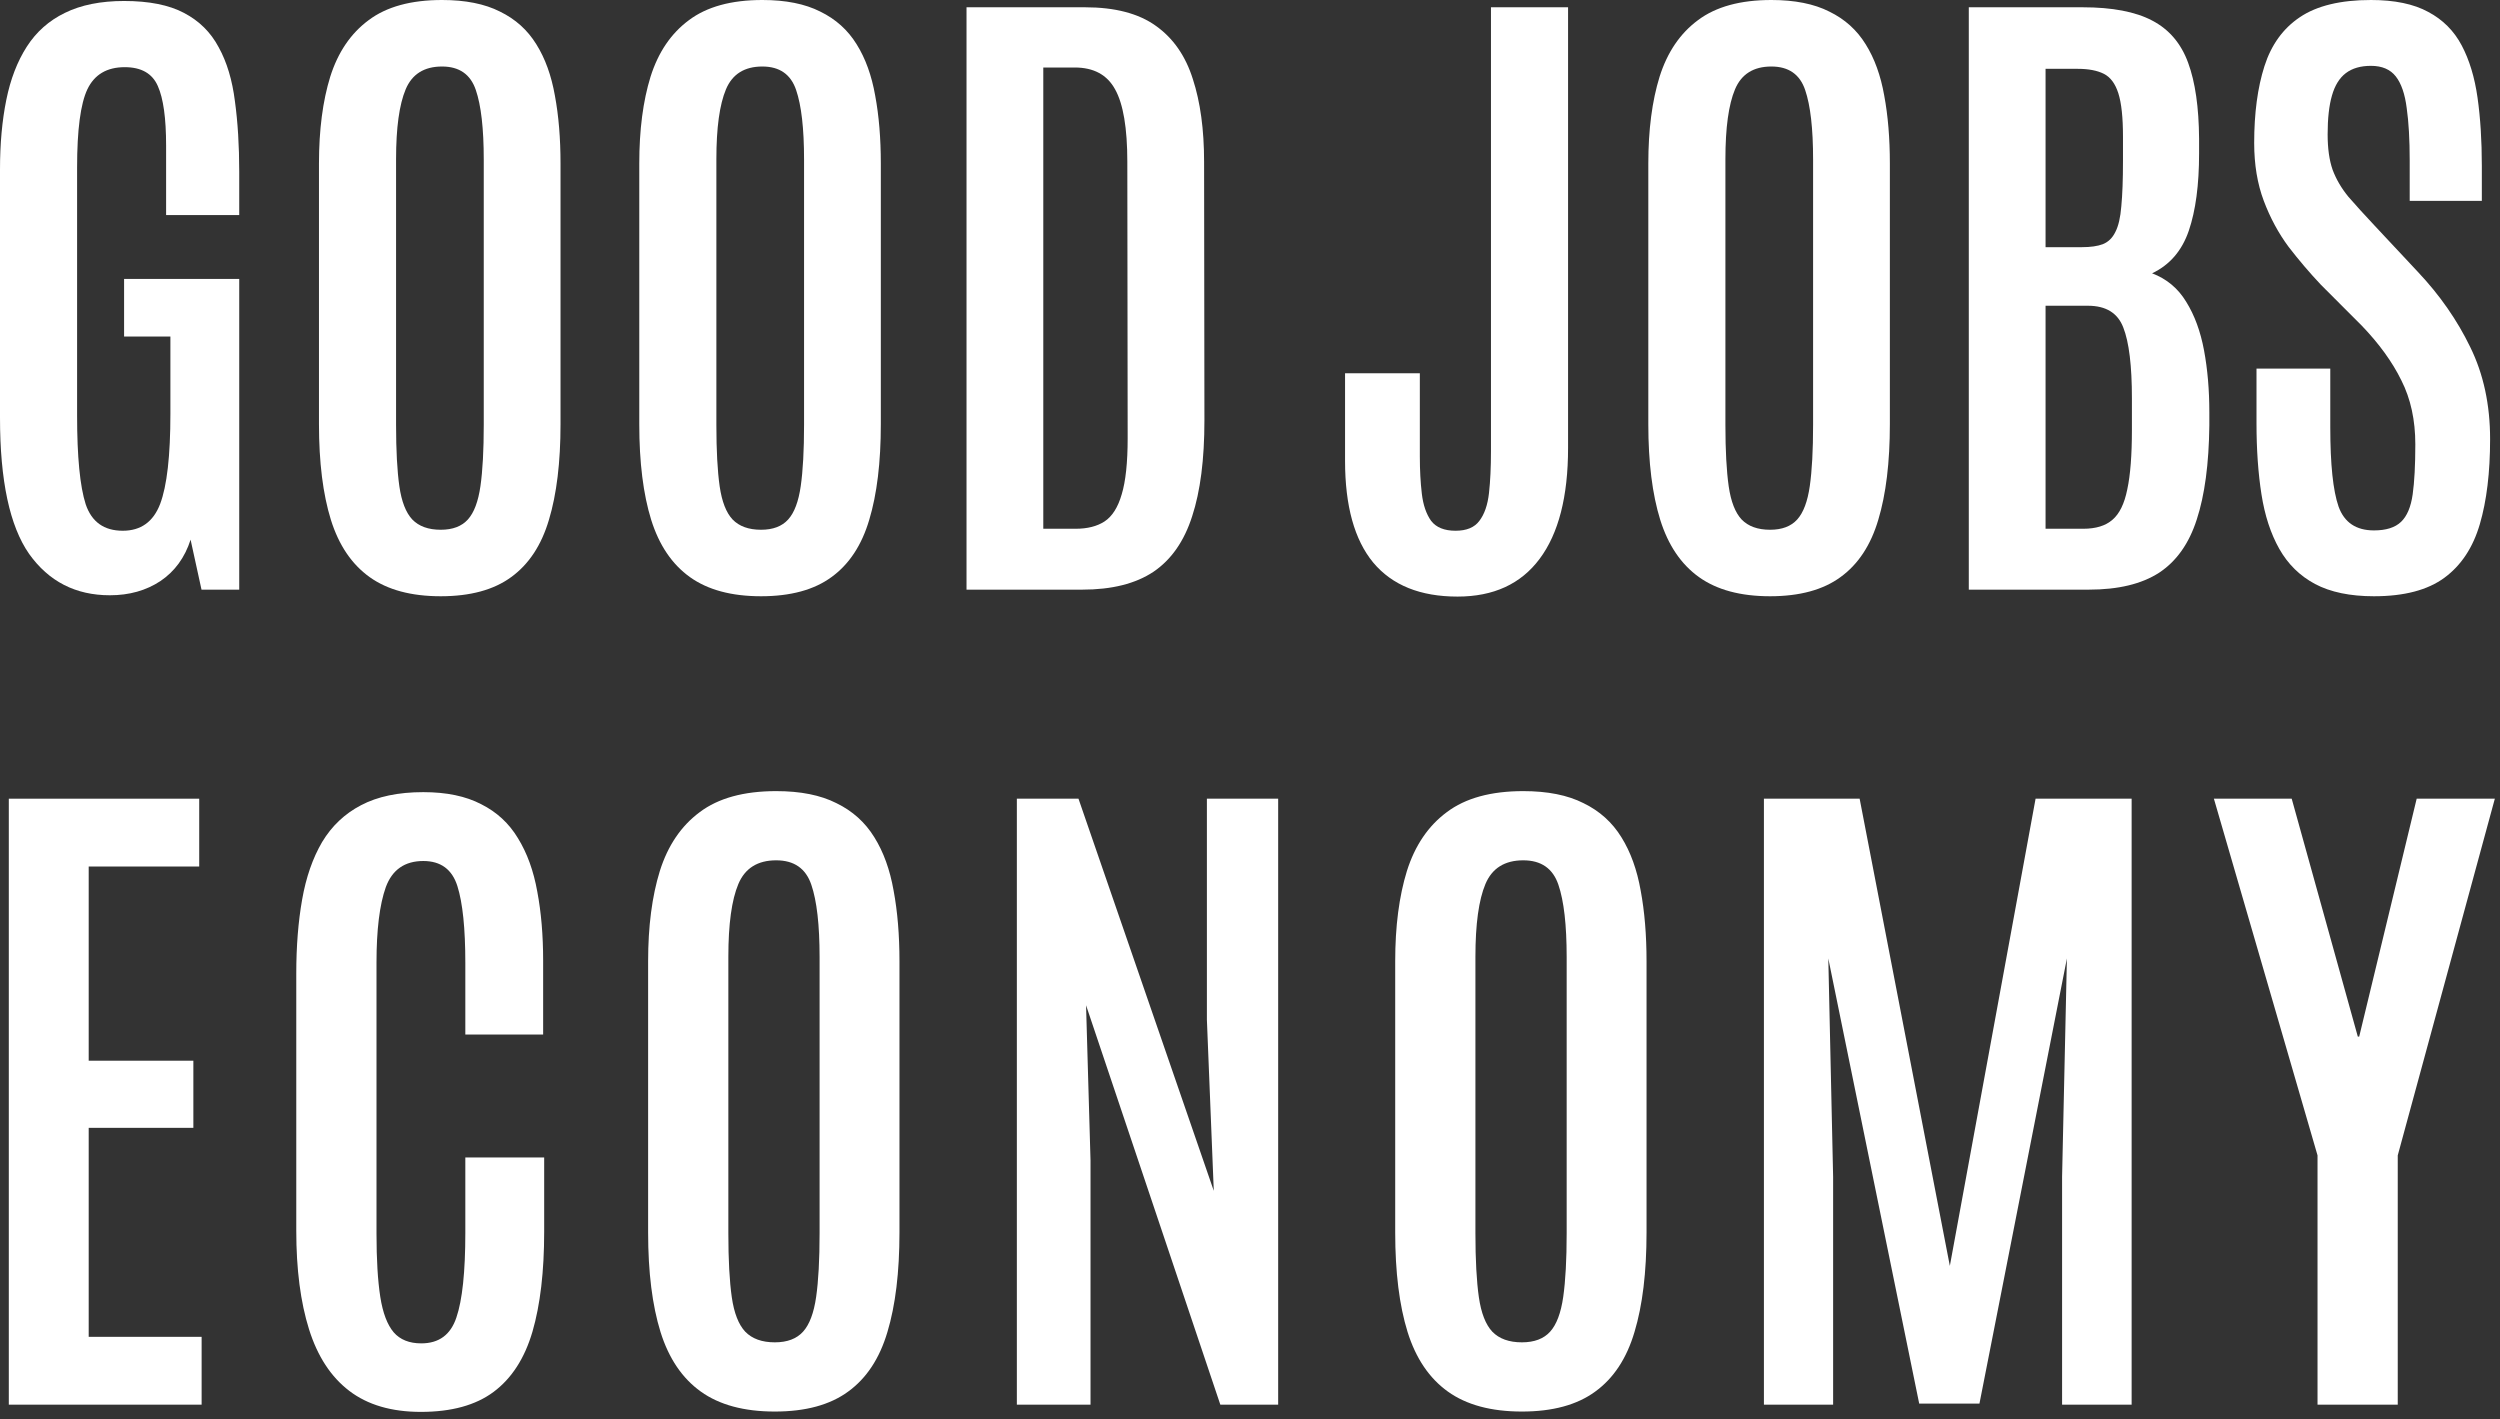
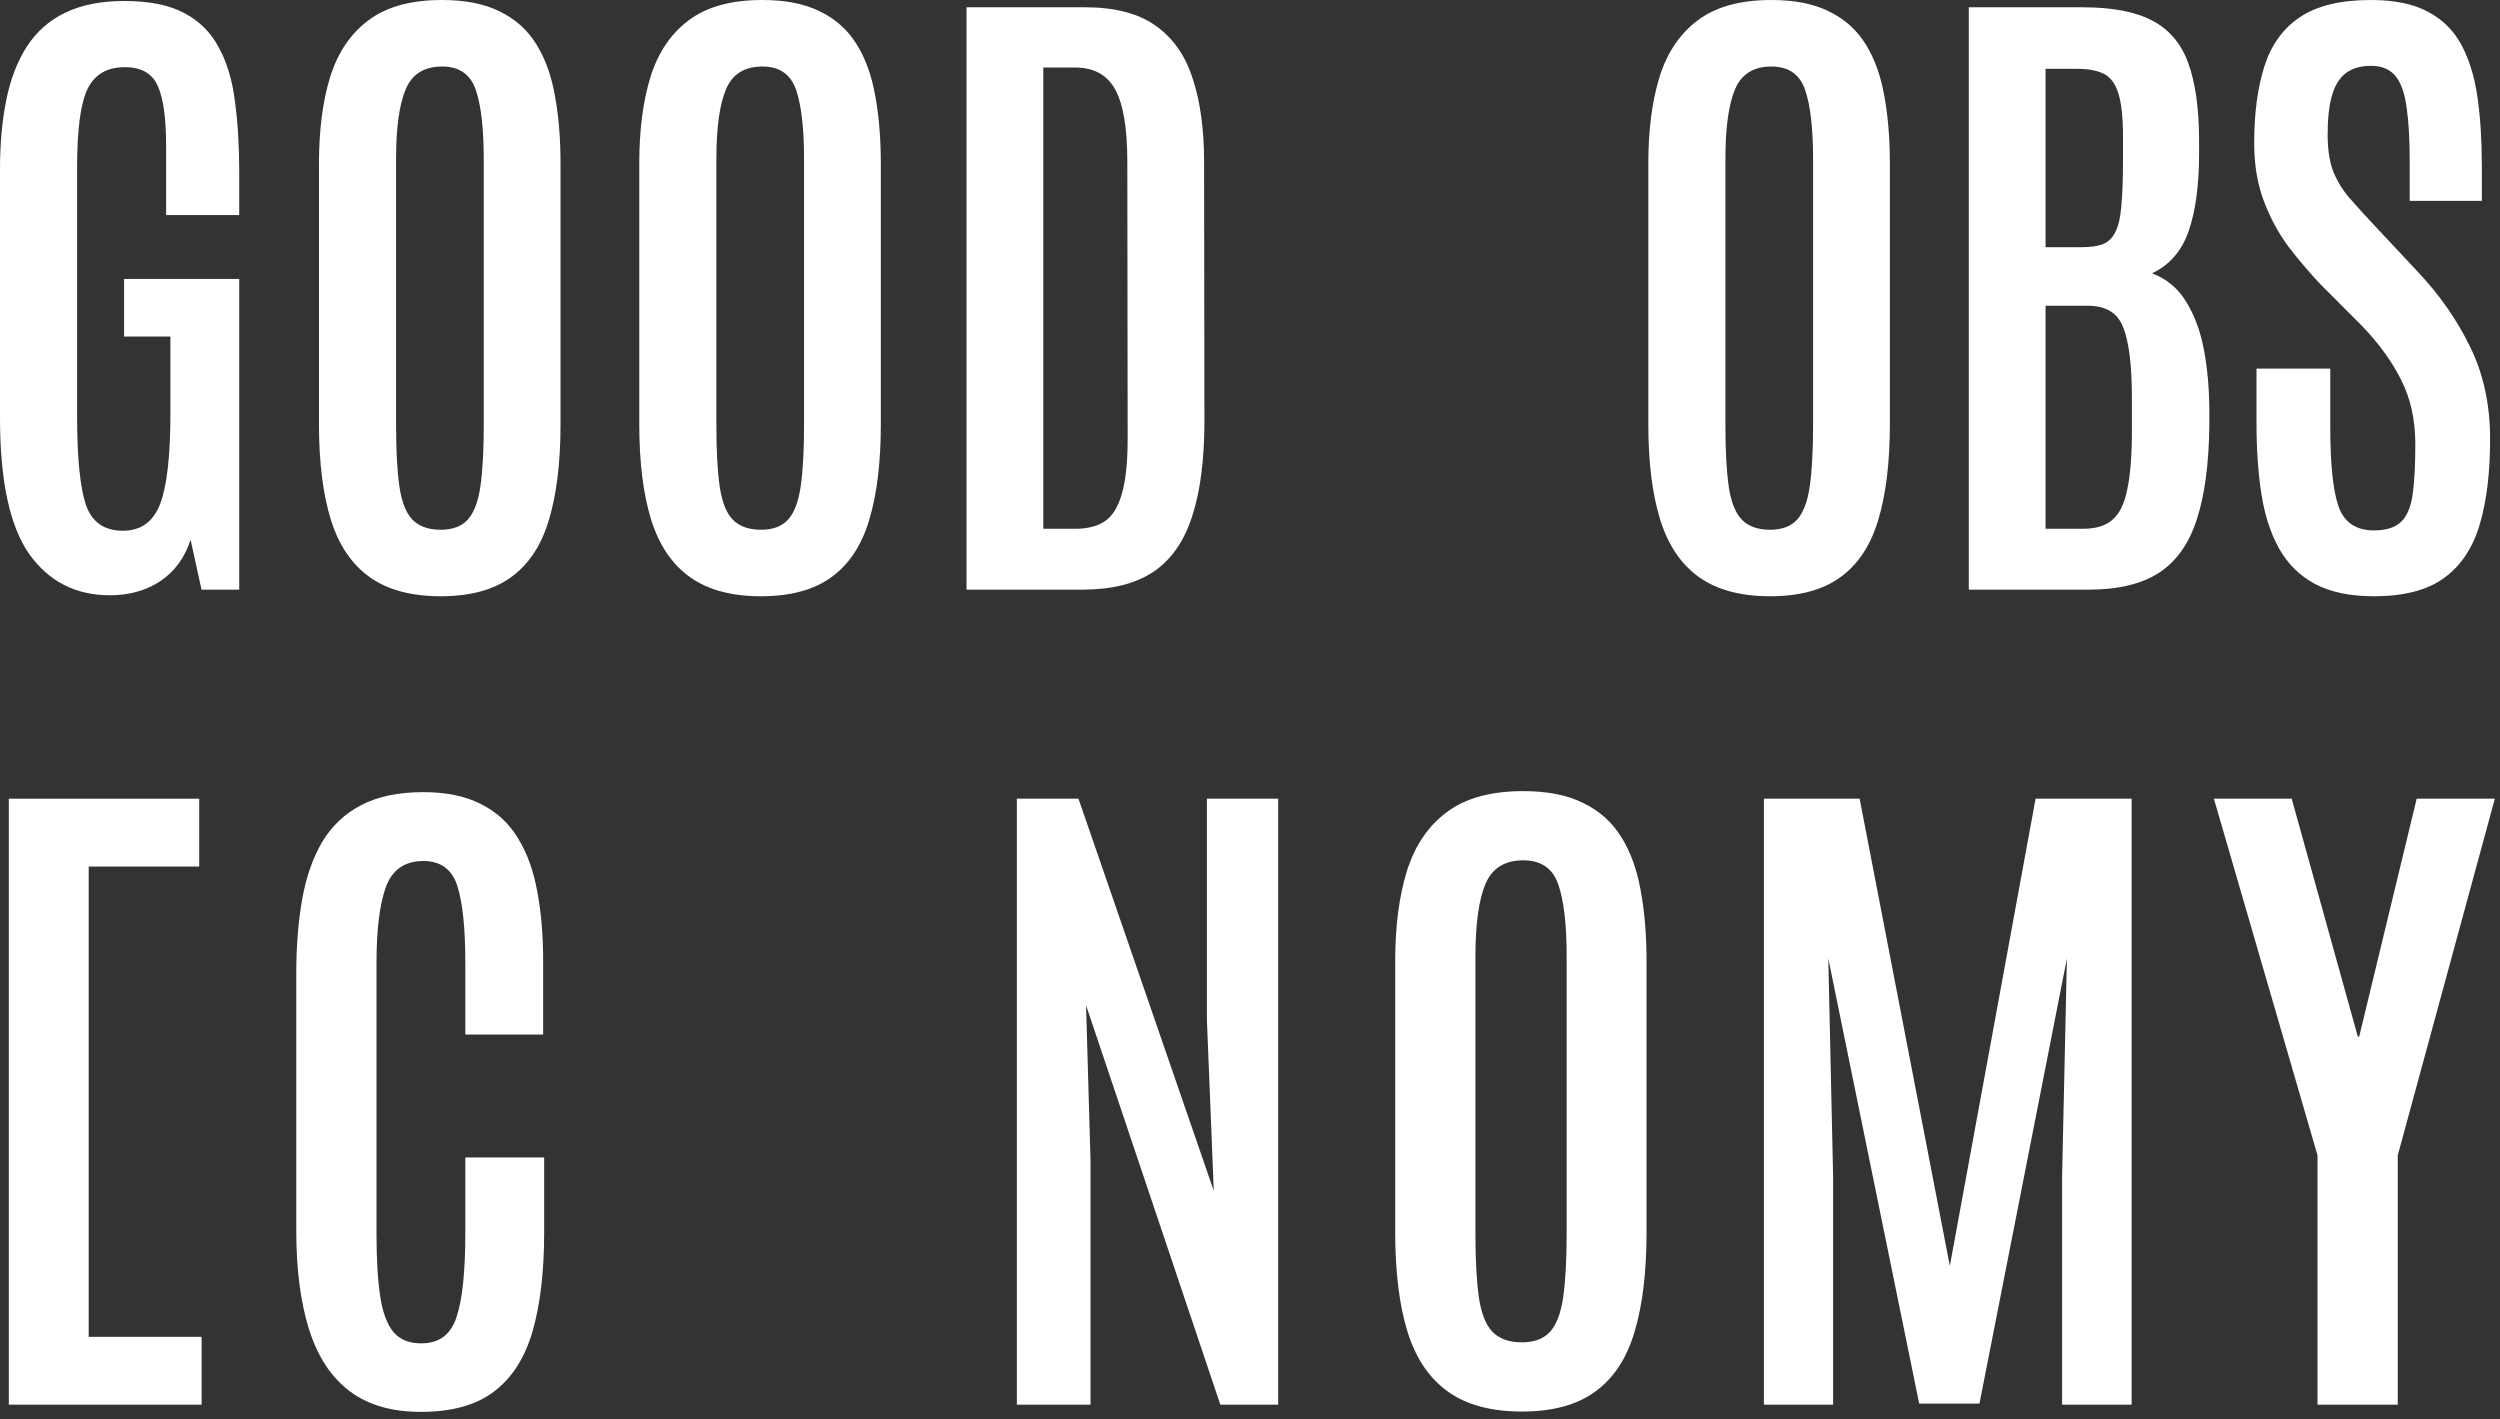
<svg xmlns="http://www.w3.org/2000/svg" width="273" height="155" viewBox="0 0 273 155" fill="none">
  <rect x="0" y="0" width="273" height="155" fill="#333333" stroke="none" />
  <path d="M105.544 64.389V0.795H118.479C121.756 0.795 124.333 1.469 126.212 2.818C128.115 4.167 129.464 6.106 130.259 8.636C131.078 11.141 131.487 14.152 131.487 17.669L131.523 45.925C131.523 50.164 131.078 53.645 130.187 56.367C129.319 59.089 127.91 61.113 125.959 62.438C124.008 63.738 121.418 64.389 118.19 64.389H105.544ZM113.927 57.74H117.468C118.744 57.74 119.792 57.475 120.611 56.945C121.454 56.391 122.081 55.404 122.49 53.982C122.924 52.561 123.141 50.514 123.141 47.84L123.104 17.669C123.104 13.983 122.659 11.346 121.768 9.756C120.9 8.166 119.431 7.371 117.359 7.371H113.927V57.74Z" fill="white" />
  <path d="M83.106 65.111C79.878 65.111 77.288 64.413 75.337 63.016C73.386 61.618 71.977 59.535 71.109 56.765C70.242 53.97 69.809 50.49 69.809 46.322V17.85C69.809 14.188 70.218 11.033 71.037 8.383C71.88 5.709 73.277 3.649 75.228 2.204C77.18 0.735 79.853 0 83.25 0C85.803 0 87.911 0.422 89.573 1.265C91.259 2.084 92.584 3.276 93.548 4.842C94.511 6.383 95.186 8.25 95.571 10.442C95.981 12.634 96.186 15.104 96.186 17.85V46.322C96.186 50.49 95.764 53.97 94.921 56.765C94.102 59.535 92.729 61.618 90.802 63.016C88.899 64.413 86.333 65.111 83.106 65.111ZM83.106 57.849C84.406 57.849 85.394 57.475 86.068 56.728C86.743 55.982 87.201 54.765 87.441 53.079C87.682 51.393 87.803 49.165 87.803 46.395V17.416C87.803 14.044 87.514 11.514 86.936 9.828C86.357 8.118 85.129 7.263 83.25 7.263C81.299 7.263 79.974 8.094 79.275 9.756C78.577 11.418 78.228 13.959 78.228 17.38V46.395C78.228 49.189 78.348 51.429 78.589 53.115C78.83 54.777 79.299 55.982 79.998 56.728C80.721 57.475 81.757 57.849 83.106 57.849Z" fill="white" />
  <path d="M48.129 65.111C44.901 65.111 42.312 64.413 40.36 63.016C38.409 61.618 37 59.535 36.133 56.765C35.266 53.97 34.832 50.49 34.832 46.322V17.85C34.832 14.188 35.242 11.033 36.06 8.383C36.904 5.709 38.301 3.649 40.252 2.204C42.203 0.735 44.877 0 48.273 0C50.827 0 52.935 0.422 54.597 1.265C56.283 2.084 57.608 3.276 58.571 4.842C59.535 6.383 60.209 8.25 60.595 10.442C61.004 12.634 61.209 15.104 61.209 17.85V46.322C61.209 50.49 60.787 53.97 59.944 56.765C59.125 59.535 57.752 61.618 55.825 63.016C53.922 64.413 51.357 65.111 48.129 65.111ZM48.129 57.849C49.43 57.849 50.417 57.475 51.092 56.728C51.766 55.982 52.224 54.765 52.465 53.079C52.706 51.393 52.826 49.165 52.826 46.395V17.416C52.826 14.044 52.537 11.514 51.959 9.828C51.381 8.118 50.152 7.263 48.273 7.263C46.322 7.263 44.997 8.094 44.299 9.756C43.6 11.418 43.251 13.959 43.251 17.38V46.395C43.251 49.189 43.371 51.429 43.612 53.115C43.853 54.777 44.323 55.982 45.022 56.728C45.744 57.475 46.78 57.849 48.129 57.849Z" fill="white" />
  <path d="M11.996 65.003C8.262 65.003 5.324 63.497 3.18 60.486C1.06 57.451 0 52.489 0 45.6V18.5C0 15.706 0.229 13.176 0.687 10.912C1.144 8.648 1.891 6.709 2.927 5.095C3.963 3.481 5.348 2.252 7.082 1.409C8.84 0.542 10.996 0.108 13.55 0.108C16.272 0.108 18.452 0.542 20.09 1.409C21.752 2.276 23.017 3.529 23.884 5.167C24.775 6.781 25.365 8.744 25.654 11.057C25.967 13.345 26.124 15.911 26.124 18.753V23.486H18.139V15.898C18.139 12.912 17.838 10.743 17.235 9.395C16.633 8.021 15.429 7.335 13.622 7.335C11.671 7.335 10.31 8.142 9.539 9.756C8.792 11.346 8.419 14.188 8.419 18.283V45.383C8.419 49.887 8.732 53.115 9.358 55.066C10.009 56.993 11.358 57.957 13.405 57.957C15.38 57.957 16.741 56.981 17.488 55.03C18.235 53.055 18.608 49.767 18.608 45.166V36.747H13.55V30.46H26.124V64.389H22.005L20.812 58.933C20.186 60.884 19.09 62.389 17.524 63.449C15.959 64.485 14.116 65.003 11.996 65.003Z" fill="white" />
  <path d="M259.237 65.111C256.635 65.111 254.491 64.666 252.805 63.774C251.143 62.883 249.842 61.606 248.903 59.944C247.963 58.282 247.313 56.295 246.952 53.982C246.59 51.67 246.41 49.08 246.41 46.214V40.252H254.467V46.684C254.467 50.706 254.768 53.585 255.371 55.319C255.997 57.054 257.286 57.921 259.237 57.921C260.562 57.921 261.549 57.608 262.2 56.981C262.85 56.355 263.272 55.355 263.464 53.982C263.657 52.609 263.753 50.791 263.753 48.526C263.753 45.877 263.248 43.552 262.236 41.553C261.248 39.529 259.791 37.518 257.864 35.519L253.456 31.11C252.227 29.81 251.047 28.424 249.915 26.955C248.806 25.462 247.903 23.787 247.205 21.933C246.506 20.078 246.157 17.97 246.157 15.609C246.157 12.357 246.53 9.563 247.277 7.227C248.024 4.89 249.312 3.107 251.143 1.879C252.998 0.626 255.587 0 258.912 0C261.489 0 263.573 0.434 265.163 1.301C266.752 2.144 267.969 3.36 268.812 4.95C269.655 6.54 270.233 8.443 270.546 10.659C270.86 12.875 271.016 15.356 271.016 18.102V21.933H263.139V17.561C263.139 15.248 263.031 13.333 262.814 11.815C262.621 10.274 262.224 9.118 261.622 8.347C261.019 7.576 260.116 7.19 258.912 7.19C257.779 7.19 256.864 7.455 256.166 7.985C255.467 8.515 254.961 9.334 254.648 10.442C254.335 11.526 254.178 12.935 254.178 14.67C254.178 16.212 254.359 17.5 254.72 18.536C255.106 19.572 255.684 20.56 256.455 21.499C257.25 22.414 258.213 23.474 259.345 24.679L264.042 29.701C266.427 32.23 268.33 34.965 269.751 37.903C271.197 40.842 271.919 44.19 271.919 47.948C271.919 51.586 271.546 54.681 270.799 57.234C270.053 59.788 268.764 61.739 266.933 63.088C265.102 64.437 262.537 65.111 259.237 65.111Z" fill="white" />
  <path d="M214.992 64.389V0.795H227.421C230.649 0.795 233.179 1.277 235.009 2.24C236.864 3.204 238.177 4.745 238.948 6.865C239.719 8.961 240.116 11.719 240.14 15.14V16.766C240.14 20.186 239.767 22.992 239.02 25.185C238.273 27.377 236.936 28.93 235.009 29.846C236.599 30.448 237.84 31.484 238.731 32.953C239.646 34.422 240.297 36.193 240.682 38.265C241.068 40.336 241.26 42.589 241.26 45.022V46.467C241.212 50.658 240.754 54.079 239.887 56.728C239.044 59.354 237.671 61.293 235.768 62.546C233.865 63.774 231.312 64.389 228.108 64.389H214.992ZM223.375 57.74H227.494C228.867 57.74 229.927 57.415 230.673 56.765C231.444 56.114 231.986 55.006 232.299 53.44C232.637 51.875 232.805 49.707 232.805 46.937V43.504C232.805 39.939 232.492 37.361 231.866 35.772C231.264 34.182 229.975 33.387 228 33.387H223.375V57.74ZM223.375 26.991H227.349C228.289 26.991 229.047 26.883 229.625 26.666C230.228 26.425 230.685 25.98 230.999 25.329C231.336 24.679 231.553 23.739 231.649 22.511C231.769 21.258 231.83 19.608 231.83 17.561V14.923C231.83 12.827 231.661 11.249 231.324 10.19C230.986 9.13 230.457 8.419 229.734 8.058C229.011 7.696 228.06 7.516 226.879 7.516H223.375V26.991Z" fill="white" />
  <path d="M193.293 65.111C190.065 65.111 187.476 64.413 185.524 63.016C183.573 61.618 182.164 59.535 181.297 56.765C180.43 53.97 179.996 50.49 179.996 46.322V17.85C179.996 14.188 180.406 11.033 181.225 8.383C182.068 5.709 183.465 3.649 185.416 2.204C187.367 0.735 190.041 0 193.438 0C195.991 0 198.099 0.422 199.761 1.265C201.447 2.084 202.772 3.276 203.735 4.842C204.699 6.383 205.373 8.25 205.759 10.442C206.168 12.634 206.373 15.104 206.373 17.85V46.322C206.373 50.49 205.951 53.97 205.108 56.765C204.289 59.535 202.916 61.618 200.989 63.016C199.086 64.413 196.521 65.111 193.293 65.111ZM193.293 57.849C194.594 57.849 195.581 57.475 196.256 56.728C196.93 55.982 197.388 54.765 197.629 53.079C197.87 51.393 197.99 49.165 197.99 46.395V17.416C197.99 14.044 197.701 11.514 197.123 9.828C196.545 8.118 195.316 7.263 193.438 7.263C191.486 7.263 190.161 8.094 189.463 9.756C188.764 11.418 188.415 13.959 188.415 17.38V46.395C188.415 49.189 188.535 51.429 188.776 53.115C189.017 54.777 189.487 55.982 190.186 56.728C190.908 57.475 191.944 57.849 193.293 57.849Z" fill="white" />
-   <path d="M159.165 65.147C155.094 65.147 152.023 63.907 149.951 61.426C147.904 58.945 146.88 55.247 146.88 50.333V40.758H155.046V49.863C155.046 51.333 155.118 52.682 155.263 53.91C155.407 55.139 155.744 56.126 156.274 56.873C156.828 57.596 157.72 57.957 158.948 57.957C160.153 57.957 161.02 57.596 161.55 56.873C162.104 56.15 162.453 55.139 162.598 53.838C162.742 52.537 162.814 51.02 162.814 49.285V0.795H171.233V48.924C171.233 54.223 170.198 58.258 168.126 61.028C166.078 63.774 163.091 65.147 159.165 65.147Z" fill="white" />
  <path d="M253.074 153.389V126.168L241.757 87.217H250.254L257.473 113.197H257.624L263.902 87.217H272.437L261.834 126.168V153.389H253.074Z" fill="white" />
  <path d="M192.62 153.389V87.217H203.072L212.923 138.237L222.285 87.217H232.774V153.389H225.18V128.499L225.706 104.662L216.156 153.276H209.577L199.651 104.662L200.177 128.499V153.389H192.62Z" fill="white" />
  <path d="M166.192 154.141C162.833 154.141 160.139 153.414 158.108 151.96C156.078 150.506 154.612 148.338 153.709 145.456C152.807 142.548 152.356 138.926 152.356 134.59V104.963C152.356 101.153 152.782 97.87 153.634 95.112C154.512 92.33 155.965 90.187 157.996 88.683C160.026 87.154 162.808 86.39 166.342 86.39C168.999 86.39 171.192 86.828 172.922 87.706C174.676 88.558 176.055 89.799 177.058 91.428C178.06 93.032 178.762 94.974 179.163 97.255C179.589 99.536 179.802 102.105 179.802 104.963V134.59C179.802 138.926 179.364 142.548 178.486 145.456C177.634 148.338 176.205 150.506 174.2 151.96C172.22 153.414 169.551 154.141 166.192 154.141ZM166.192 146.583C167.545 146.583 168.573 146.195 169.275 145.418C169.977 144.641 170.453 143.375 170.704 141.621C170.954 139.866 171.08 137.548 171.08 134.665V104.512C171.08 101.003 170.779 98.371 170.177 96.616C169.576 94.837 168.297 93.947 166.342 93.947C164.312 93.947 162.933 94.811 162.207 96.541C161.48 98.27 161.116 100.915 161.116 104.474V134.665C161.116 137.573 161.242 139.904 161.492 141.658C161.743 143.388 162.232 144.641 162.958 145.418C163.71 146.195 164.788 146.583 166.192 146.583Z" fill="white" />
  <path d="M111.04 153.389V87.217H117.77L132.545 130.041L131.793 111.354V87.217H139.576V153.389H133.26L118.597 109.775L119.085 126.732V153.389H111.04Z" fill="white" />
-   <path d="M84.611 154.141C81.253 154.141 78.558 153.414 76.528 151.96C74.498 150.506 73.031 148.338 72.129 145.456C71.227 142.548 70.775 138.926 70.775 134.59V104.963C70.775 101.153 71.201 97.87 72.054 95.112C72.931 92.33 74.385 90.187 76.415 88.683C78.445 87.154 81.228 86.39 84.762 86.39C87.419 86.39 89.612 86.828 91.341 87.706C93.096 88.558 94.474 89.799 95.477 91.428C96.48 93.032 97.181 94.974 97.582 97.255C98.009 99.536 98.222 102.105 98.222 104.963V134.59C98.222 138.926 97.783 142.548 96.906 145.456C96.053 148.338 94.625 150.506 92.62 151.96C90.639 153.414 87.97 154.141 84.611 154.141ZM84.611 146.583C85.965 146.583 86.993 146.195 87.694 145.418C88.396 144.641 88.872 143.375 89.123 141.621C89.374 139.866 89.499 137.548 89.499 134.665V104.512C89.499 101.003 89.198 98.371 88.597 96.616C87.995 94.837 86.717 93.947 84.762 93.947C82.731 93.947 81.353 94.811 80.626 96.541C79.899 98.27 79.536 100.915 79.536 104.474V134.665C79.536 137.573 79.661 139.904 79.912 141.658C80.162 143.388 80.651 144.641 81.378 145.418C82.13 146.195 83.208 146.583 84.611 146.583Z" fill="white" />
  <path d="M45.964 154.178C42.755 154.178 40.149 153.414 38.144 151.885C36.138 150.356 34.672 148.112 33.745 145.155C32.817 142.197 32.353 138.613 32.353 134.402V106.316C32.353 103.334 32.567 100.639 32.993 98.233C33.419 95.802 34.146 93.709 35.173 91.954C36.226 90.2 37.642 88.859 39.422 87.931C41.227 86.979 43.495 86.502 46.227 86.502C48.759 86.502 50.864 86.941 52.544 87.818C54.248 88.671 55.589 89.911 56.566 91.54C57.569 93.17 58.271 95.112 58.672 97.368C59.098 99.624 59.311 102.131 59.311 104.888V112.971H50.814V105.151C50.814 101.391 50.526 98.596 49.949 96.767C49.373 94.937 48.132 94.022 46.227 94.022C44.197 94.022 42.831 94.974 42.129 96.879C41.452 98.784 41.114 101.529 41.114 105.113V134.703C41.114 137.535 41.252 139.841 41.527 141.621C41.803 143.375 42.292 144.666 42.994 145.493C43.696 146.295 44.698 146.696 46.002 146.696C47.931 146.696 49.21 145.756 49.836 143.876C50.488 141.972 50.814 138.889 50.814 134.627V126.394H59.424V134.515C59.424 138.851 58.998 142.485 58.145 145.418C57.293 148.326 55.877 150.519 53.897 151.998C51.942 153.451 49.297 154.178 45.964 154.178Z" fill="white" />
-   <path d="M0.962 153.389V87.217H21.754V94.624H9.685V115.829H21.115V123.16H9.685V145.982H22.017V153.389H0.962Z" fill="white" />
+   <path d="M0.962 153.389V87.217H21.754V94.624H9.685V115.829V123.16H9.685V145.982H22.017V153.389H0.962Z" fill="white" />
</svg>